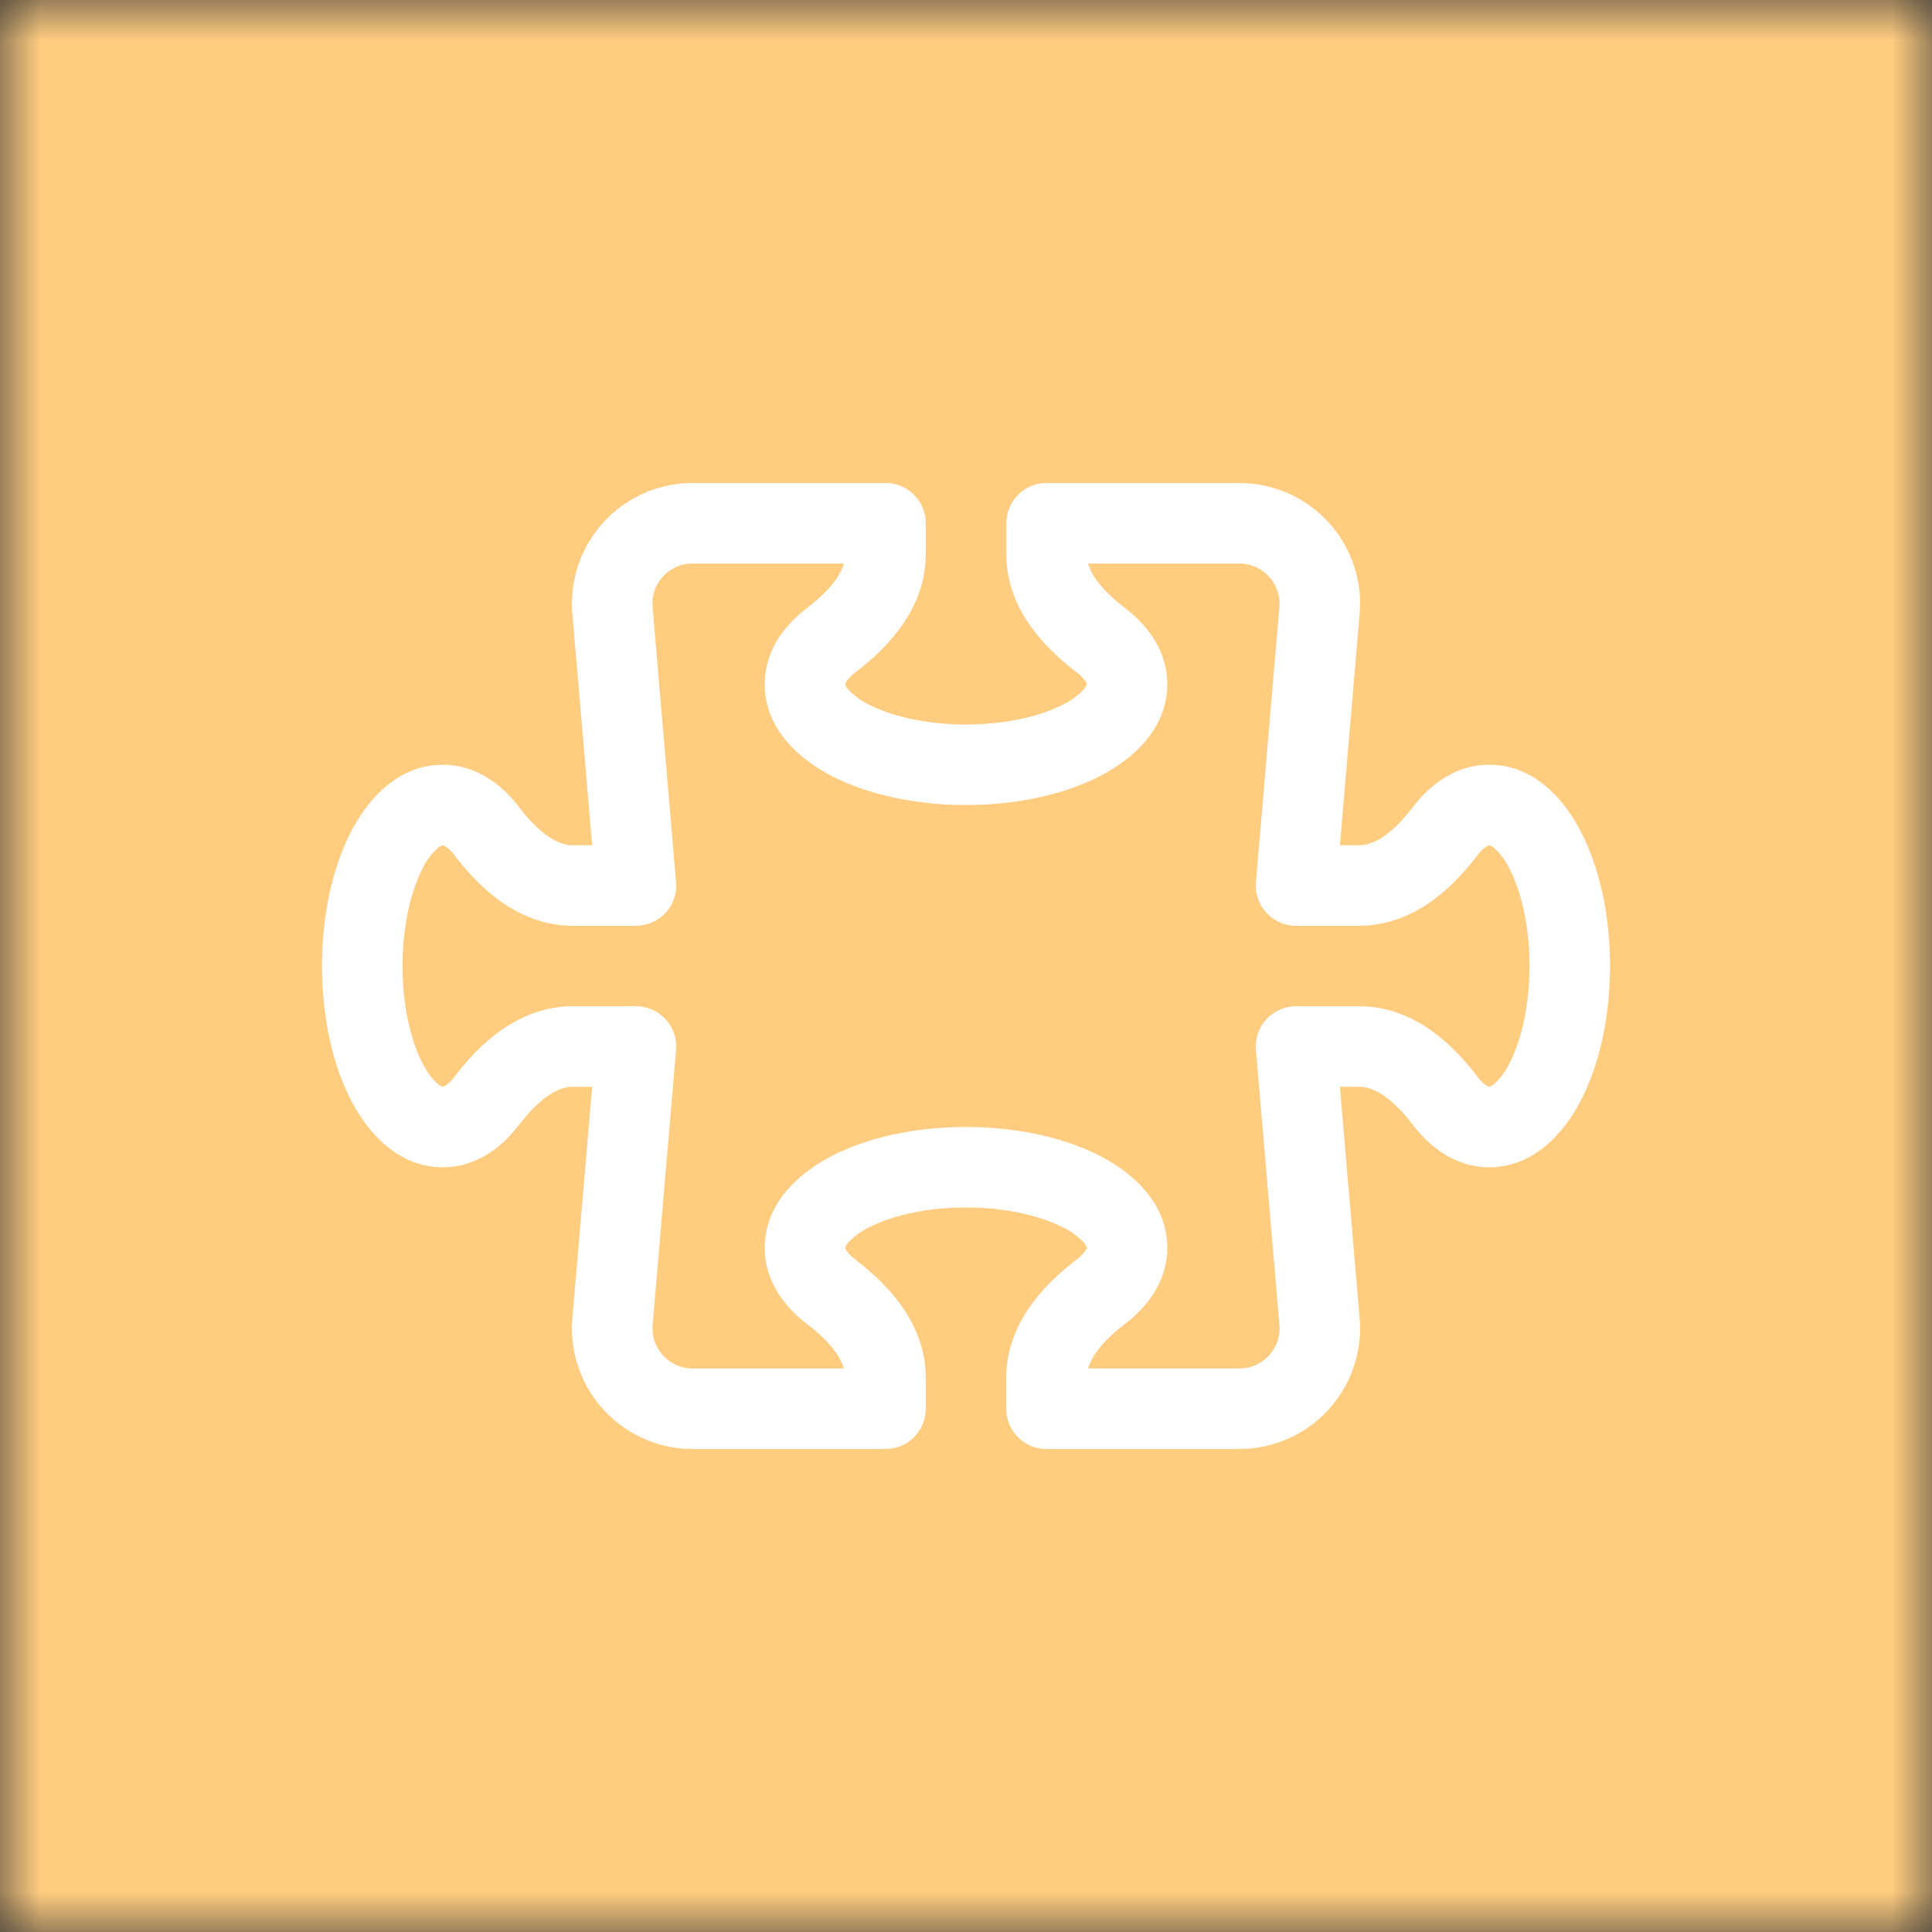
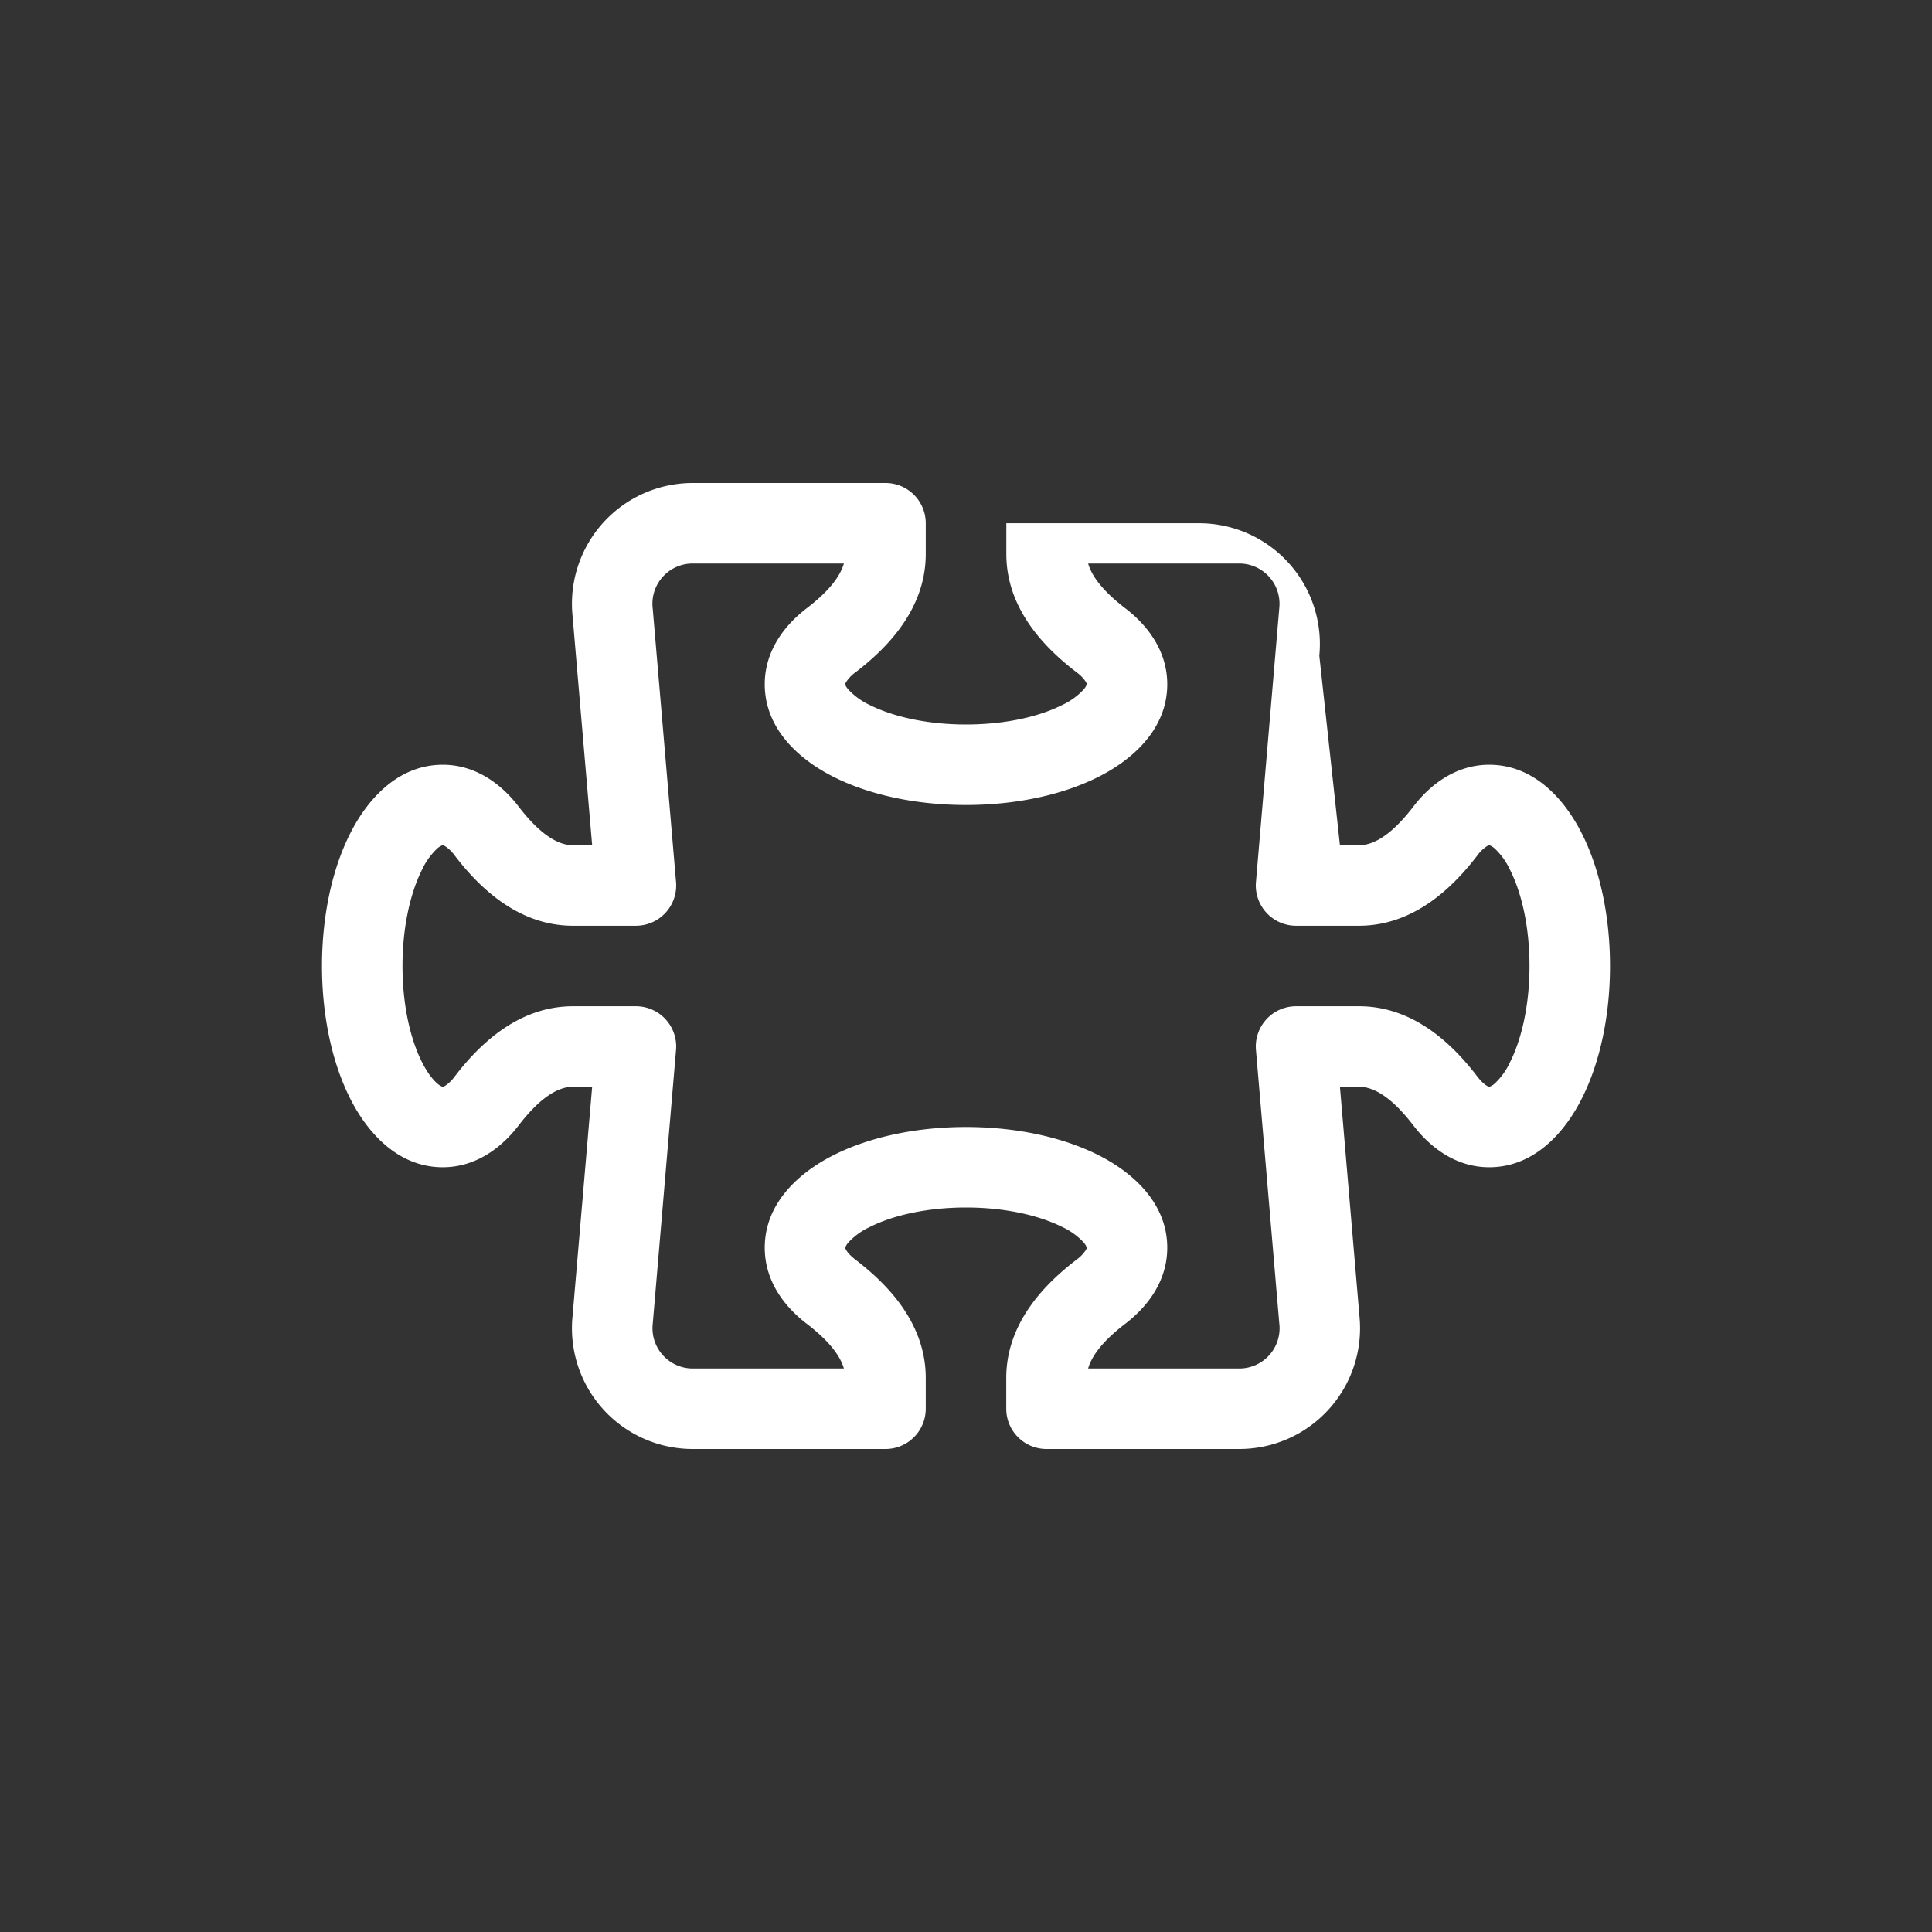
<svg xmlns="http://www.w3.org/2000/svg" viewBox="0 0 24 24" fill="none" shape-rendering="auto">
  <rect x="0" y="0" width="24" height="24" fill="#333333" stroke="none" />
  <mask id="viewboxMask">
    <rect width="24" height="24" rx="0" ry="0" x="0" y="0" fill="#fff" />
  </mask>
  <g mask="url(#viewboxMask)">
-     <rect fill="#ffcc80" width="24" height="24" x="0" y="0" />
    <g transform="translate(4 4)">
-       <path d="M3.112 3.645A1.5 1.5 0 0 1 4.605 2H7a.5.5 0 0 1 .5.5v.382c0 .696-.497 1.182-.872 1.469a.459.459 0 0 0-.115.118.113.113 0 0 0-.012.025L6.5 4.5v.003l.003.01c.004.01.014.028.036.053a.86.86 0 0 0 .27.194C7.09 4.9 7.51 5 8 5c.492 0 .912-.1 1.19-.24a.86.86 0 0 0 .271-.194.213.213 0 0 0 .039-.063v-.009a.112.112 0 0 0-.012-.025.459.459 0 0 0-.115-.118c-.375-.287-.872-.773-.872-1.469V2.5A.5.5 0 0 1 9 2h2.395a1.5 1.5 0 0 1 1.493 1.645L12.645 6.5h.237c.195 0 .42-.147.675-.48.21-.274.528-.52.943-.52.568 0 .947.447 1.154.862C15.877 6.807 16 7.387 16 8s-.123 1.193-.346 1.638c-.207.415-.586.862-1.154.862-.415 0-.733-.246-.943-.52-.255-.333-.48-.48-.675-.48h-.237l.243 2.855A1.5 1.5 0 0 1 11.395 14H9a.5.5 0 0 1-.5-.5v-.382c0-.696.497-1.182.872-1.469a.46.46 0 0 0 .115-.118.113.113 0 0 0 .012-.025L9.5 11.5v-.003a.214.214 0 0 0-.039-.064.86.86 0 0 0-.27-.193C8.91 11.1 8.49 11 8 11c-.491 0-.912.1-1.19.24a.86.86 0 0 0-.271.194.215.215 0 0 0-.039.063v.003l.001.006a.113.113 0 0 0 .012.025c.016.027.05.068.115.118.375.287.872.773.872 1.469v.382a.5.5 0 0 1-.5.5H4.605a1.5 1.5 0 0 1-1.493-1.645L3.356 9.5h-.238c-.195 0-.42.147-.675.48-.21.274-.528.52-.943.52-.568 0-.947-.447-1.154-.862C.123 9.193 0 8.613 0 8s.123-1.193.346-1.638C.553 5.947.932 5.5 1.5 5.5c.415 0 .733.246.943.52.255.333.48.48.675.48h.238l-.244-2.855ZM4.605 3a.5.5 0 0 0-.498.55l.001.007.29 3.4A.5.5 0 0 1 3.9 7.5h-.782c-.696 0-1.182-.497-1.469-.872a.459.459 0 0 0-.118-.115.112.112 0 0 0-.025-.012L1.5 6.5h-.003a.213.213 0 0 0-.064.039.86.86 0 0 0-.193.27C1.1 7.09 1 7.51 1 8c0 .491.1.912.24 1.19.07.14.14.225.194.271.019.017.04.03.063.039H1.5l.006-.001a.112.112 0 0 0 .025-.012.459.459 0 0 0 .118-.115c.287-.375.773-.872 1.469-.872H3.9a.5.5 0 0 1 .498.542l-.29 3.408a.5.5 0 0 0 .497.55h1.878c-.048-.166-.195-.352-.463-.557-.274-.21-.52-.528-.52-.943 0-.568.447-.947.862-1.154C6.807 10.123 7.387 10 8 10s1.193.123 1.638.346c.415.207.862.586.862 1.154 0 .415-.246.733-.52.943-.268.205-.415.39-.463.557h1.878a.5.5 0 0 0 .498-.55l-.001-.007-.29-3.4A.5.5 0 0 1 12.1 8.5h.782c.696 0 1.182.497 1.469.872.05.065.091.099.118.115.013.008.021.01.025.012a.02.02 0 0 0 .006.001h.003a.214.214 0 0 0 .064-.039.86.86 0 0 0 .193-.27c.14-.28.24-.7.24-1.191 0-.492-.1-.912-.24-1.19a.86.86 0 0 0-.194-.271.215.215 0 0 0-.063-.039H14.5l-.006.001a.113.113 0 0 0-.025.012.46.46 0 0 0-.118.115c-.287.375-.773.872-1.469.872H12.1a.5.5 0 0 1-.498-.543l.29-3.407a.5.5 0 0 0-.497-.55H9.517c.048.166.195.352.463.557.274.21.52.528.52.943 0 .568-.447.947-.862 1.154C9.193 5.877 8.613 6 8 6s-1.193-.123-1.638-.346C5.947 5.447 5.5 5.068 5.5 4.5c0-.415.246-.733.52-.943.268-.205.415-.39.463-.557H4.605Z" fill="#fff" />
+       <path d="M3.112 3.645A1.5 1.5 0 0 1 4.605 2H7a.5.5 0 0 1 .5.5v.382c0 .696-.497 1.182-.872 1.469a.459.459 0 0 0-.115.118.113.113 0 0 0-.012.025L6.5 4.5v.003l.003.01c.004.01.014.028.036.053a.86.86 0 0 0 .27.194C7.09 4.9 7.51 5 8 5c.492 0 .912-.1 1.19-.24a.86.86 0 0 0 .271-.194.213.213 0 0 0 .039-.063v-.009a.112.112 0 0 0-.012-.025.459.459 0 0 0-.115-.118c-.375-.287-.872-.773-.872-1.469V2.5h2.395a1.5 1.5 0 0 1 1.493 1.645L12.645 6.5h.237c.195 0 .42-.147.675-.48.21-.274.528-.52.943-.52.568 0 .947.447 1.154.862C15.877 6.807 16 7.387 16 8s-.123 1.193-.346 1.638c-.207.415-.586.862-1.154.862-.415 0-.733-.246-.943-.52-.255-.333-.48-.48-.675-.48h-.237l.243 2.855A1.5 1.5 0 0 1 11.395 14H9a.5.5 0 0 1-.5-.5v-.382c0-.696.497-1.182.872-1.469a.46.46 0 0 0 .115-.118.113.113 0 0 0 .012-.025L9.5 11.5v-.003a.214.214 0 0 0-.039-.064.86.86 0 0 0-.27-.193C8.91 11.1 8.49 11 8 11c-.491 0-.912.1-1.19.24a.86.86 0 0 0-.271.194.215.215 0 0 0-.039.063v.003l.001.006a.113.113 0 0 0 .012.025c.016.027.05.068.115.118.375.287.872.773.872 1.469v.382a.5.5 0 0 1-.5.5H4.605a1.5 1.5 0 0 1-1.493-1.645L3.356 9.5h-.238c-.195 0-.42.147-.675.48-.21.274-.528.52-.943.52-.568 0-.947-.447-1.154-.862C.123 9.193 0 8.613 0 8s.123-1.193.346-1.638C.553 5.947.932 5.5 1.5 5.5c.415 0 .733.246.943.52.255.333.48.48.675.48h.238l-.244-2.855ZM4.605 3a.5.5 0 0 0-.498.55l.001.007.29 3.4A.5.5 0 0 1 3.9 7.5h-.782c-.696 0-1.182-.497-1.469-.872a.459.459 0 0 0-.118-.115.112.112 0 0 0-.025-.012L1.5 6.5h-.003a.213.213 0 0 0-.064.039.86.86 0 0 0-.193.27C1.1 7.09 1 7.51 1 8c0 .491.1.912.24 1.19.07.14.14.225.194.271.019.017.04.03.063.039H1.5l.006-.001a.112.112 0 0 0 .025-.012.459.459 0 0 0 .118-.115c.287-.375.773-.872 1.469-.872H3.9a.5.5 0 0 1 .498.542l-.29 3.408a.5.5 0 0 0 .497.55h1.878c-.048-.166-.195-.352-.463-.557-.274-.21-.52-.528-.52-.943 0-.568.447-.947.862-1.154C6.807 10.123 7.387 10 8 10s1.193.123 1.638.346c.415.207.862.586.862 1.154 0 .415-.246.733-.52.943-.268.205-.415.39-.463.557h1.878a.5.5 0 0 0 .498-.55l-.001-.007-.29-3.4A.5.5 0 0 1 12.1 8.5h.782c.696 0 1.182.497 1.469.872.05.065.091.099.118.115.013.008.021.01.025.012a.02.02 0 0 0 .006.001h.003a.214.214 0 0 0 .064-.039.86.86 0 0 0 .193-.27c.14-.28.24-.7.24-1.191 0-.492-.1-.912-.24-1.19a.86.86 0 0 0-.194-.271.215.215 0 0 0-.063-.039H14.5l-.006.001a.113.113 0 0 0-.025.012.46.46 0 0 0-.118.115c-.287.375-.773.872-1.469.872H12.1a.5.5 0 0 1-.498-.543l.29-3.407a.5.5 0 0 0-.497-.55H9.517c.048.166.195.352.463.557.274.21.52.528.52.943 0 .568-.447.947-.862 1.154C9.193 5.877 8.613 6 8 6s-1.193-.123-1.638-.346C5.947 5.447 5.5 5.068 5.5 4.5c0-.415.246-.733.52-.943.268-.205.415-.39.463-.557H4.605Z" fill="#fff" />
    </g>
  </g>
</svg>